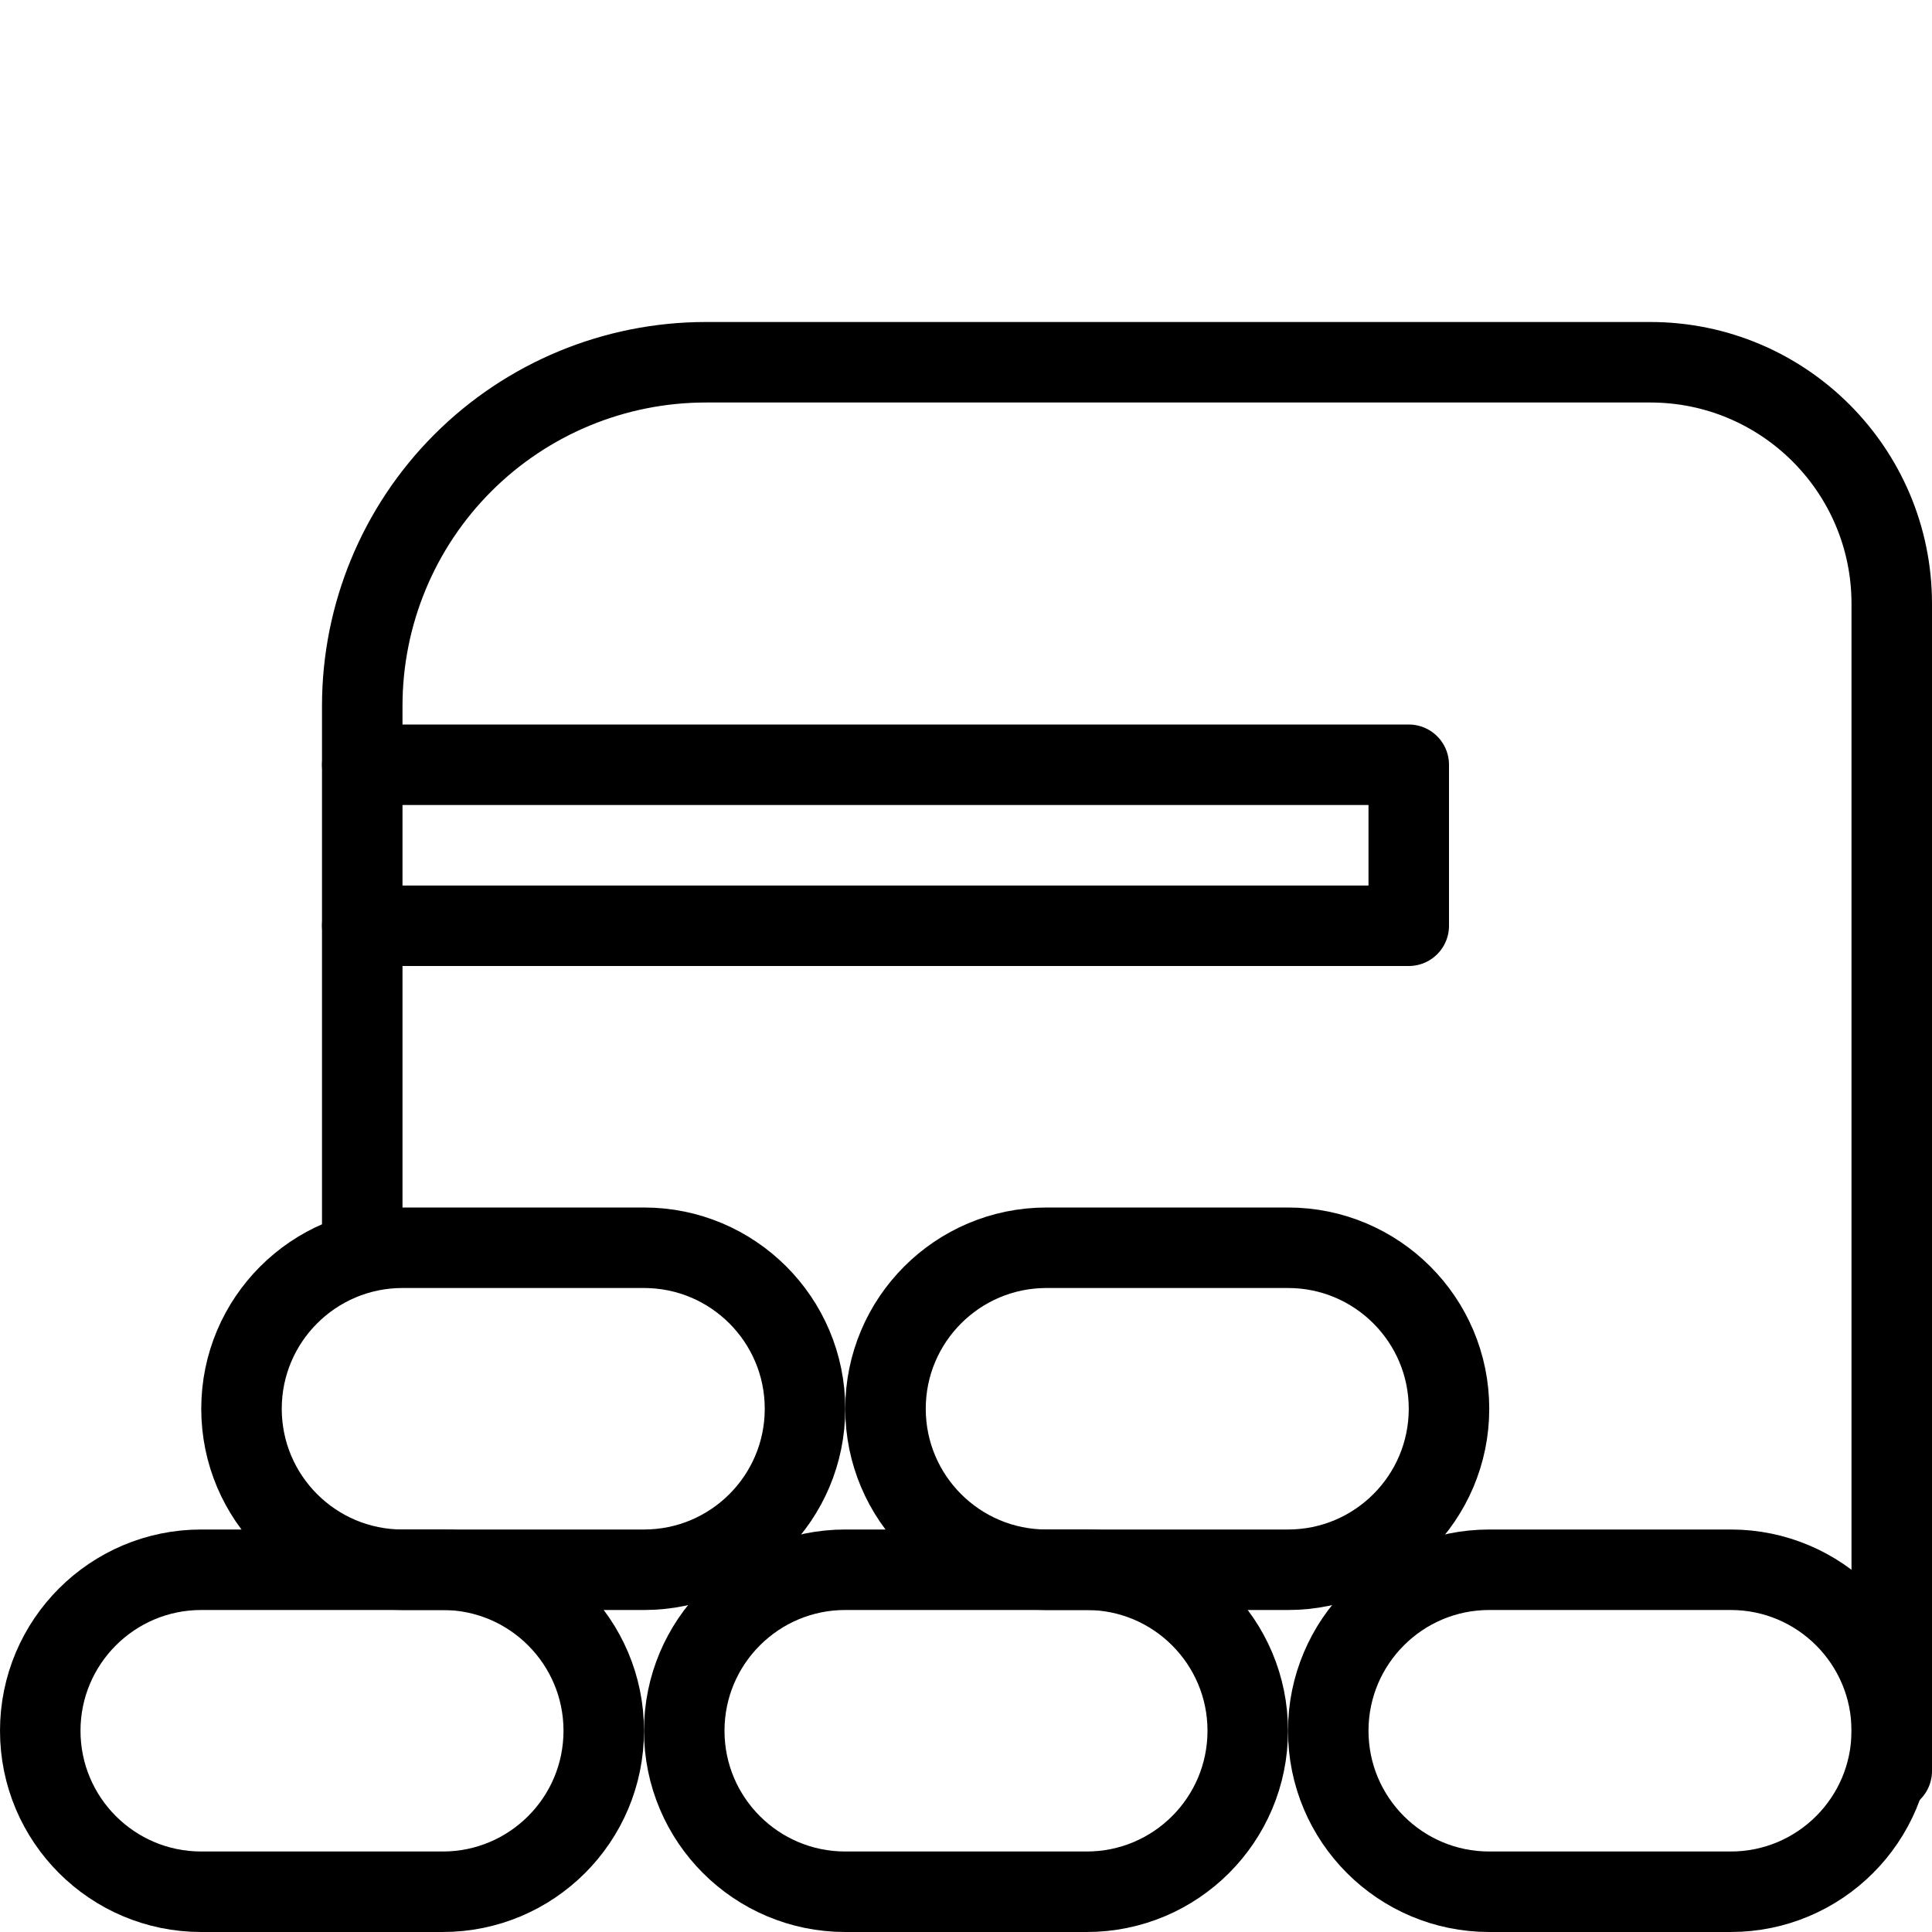
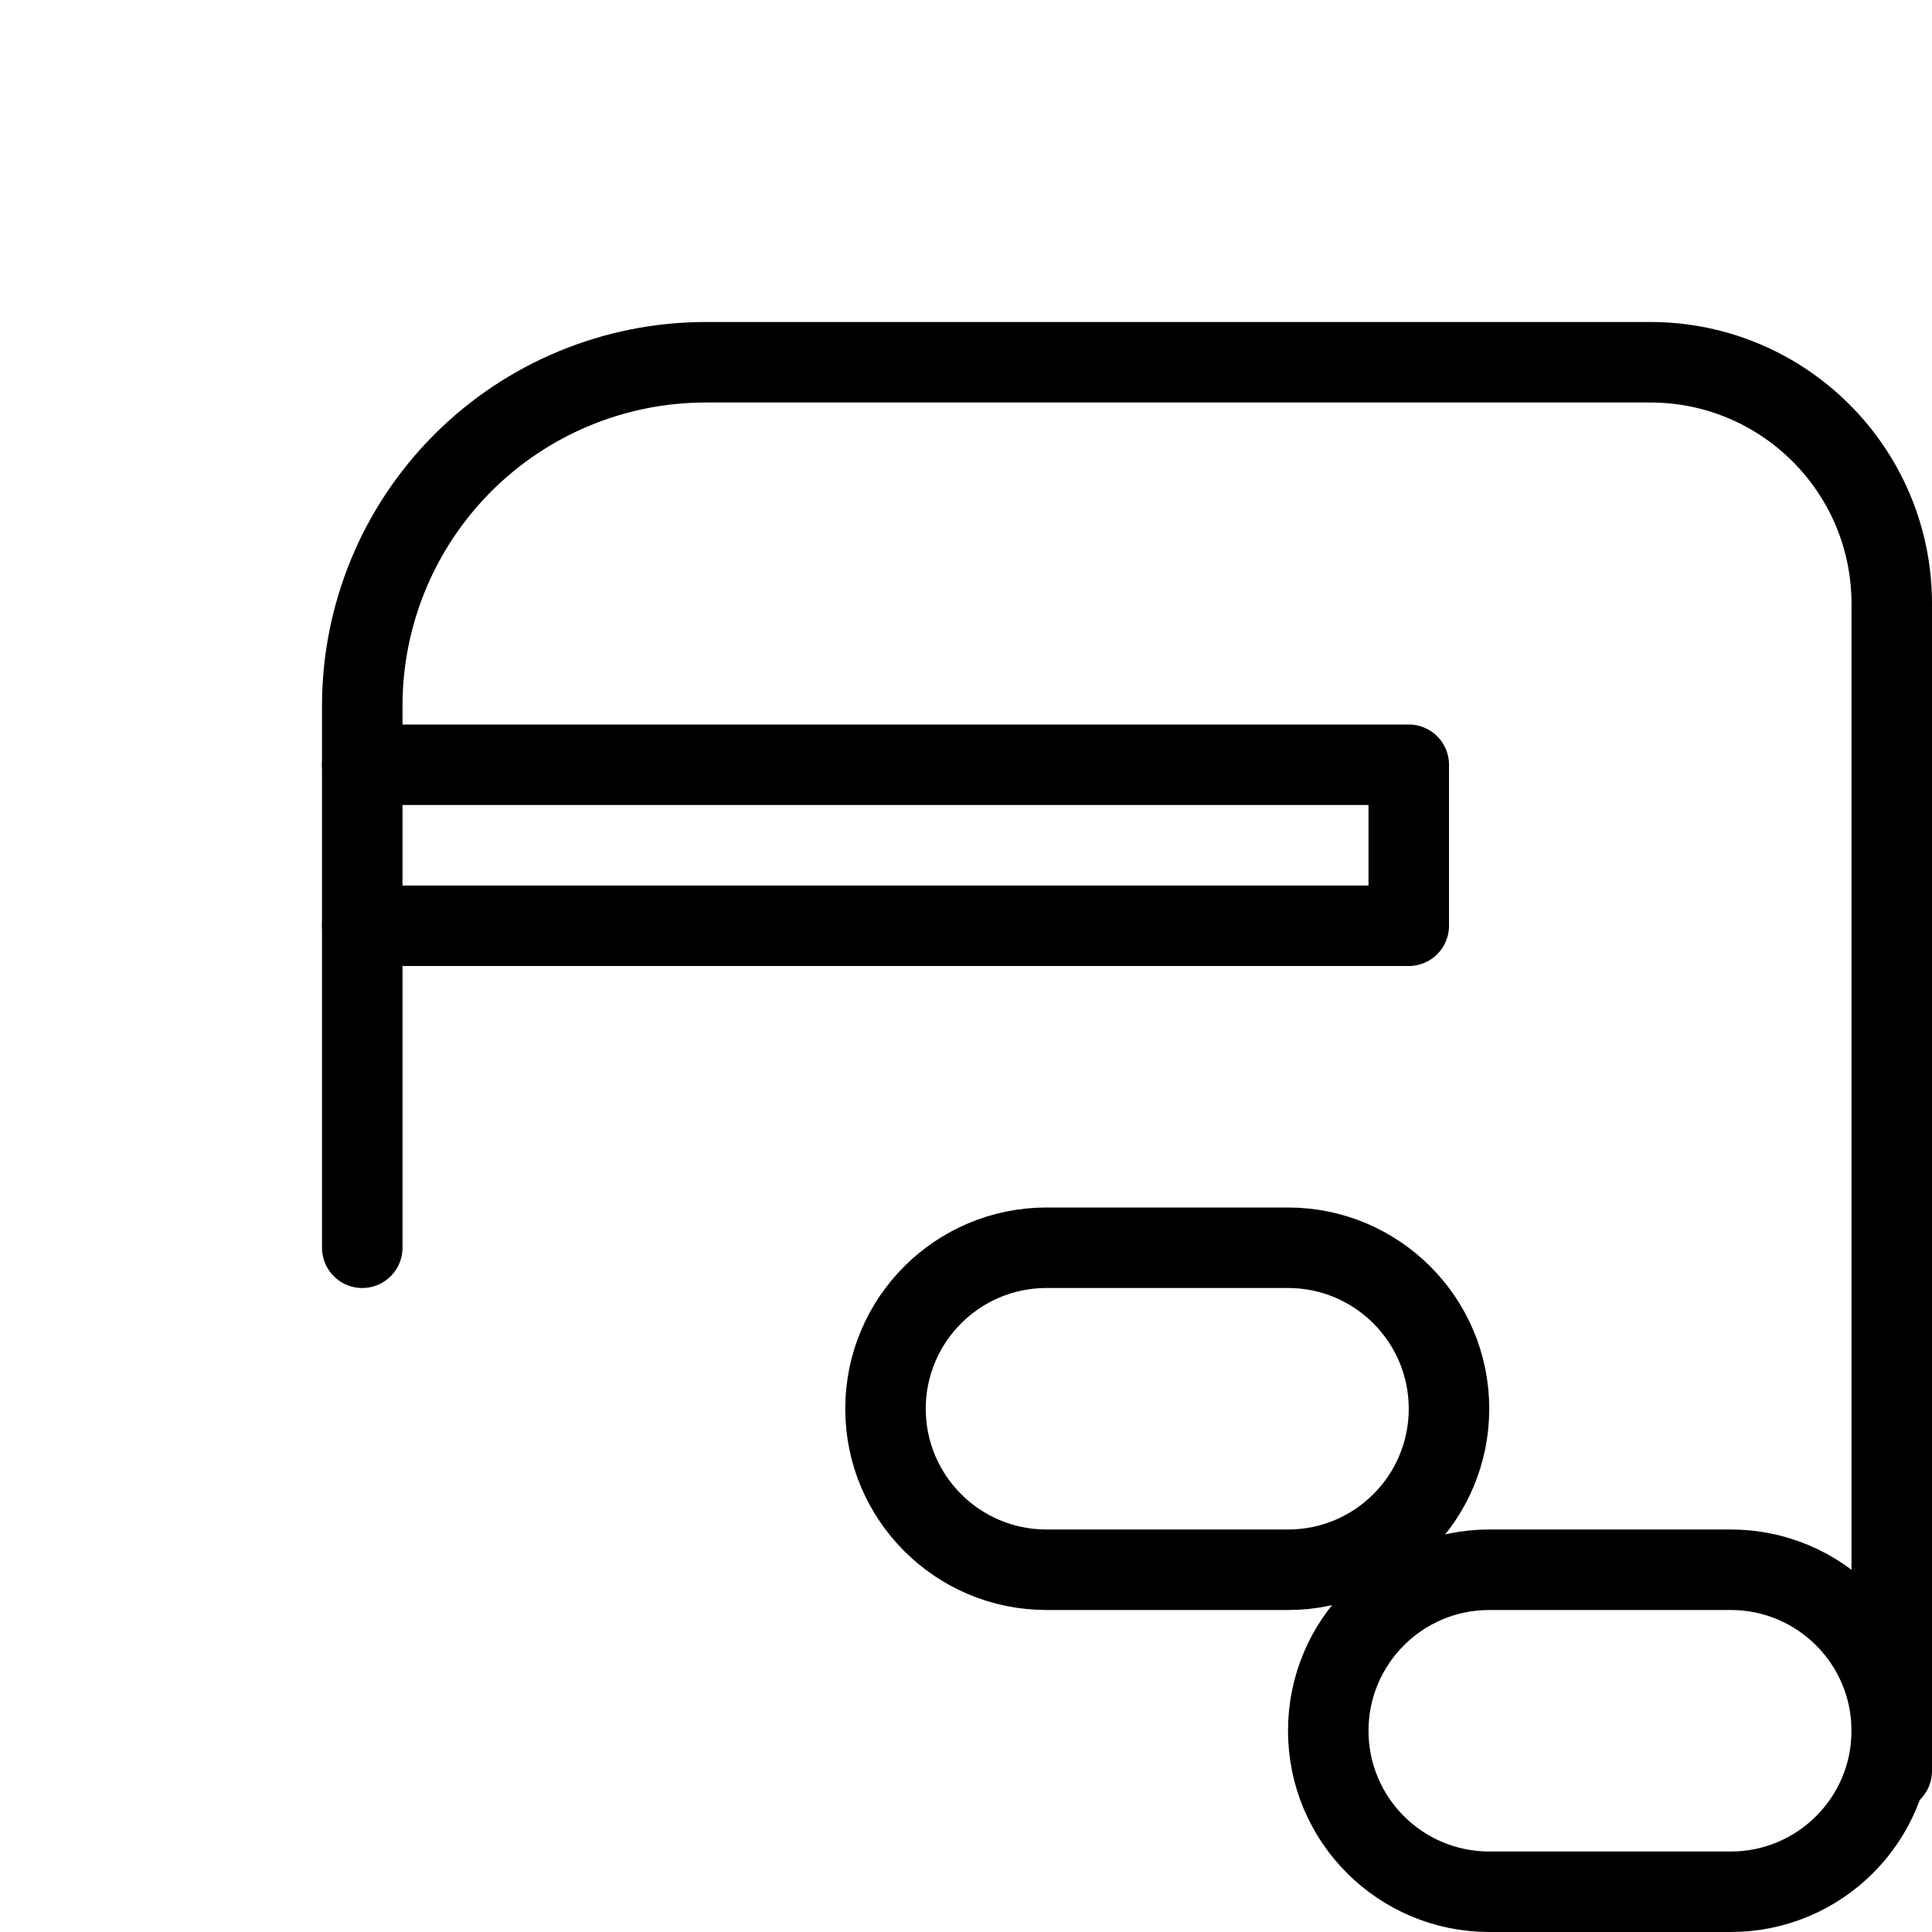
<svg xmlns="http://www.w3.org/2000/svg" version="1.1" x="0px" y="0px" width="24px" height="24px" viewBox="0 0 24 24" enable-background="new 0 0 24 24" xml:space="preserve">
  <g id="Outline_Icons">
    <g>
-       <path fill="none" stroke="#000000" stroke-linecap="round" stroke-linejoin="round" stroke-miterlimit="10" d="M7.5,21.5    c0,1.105-0.896,2-2,2h-3c-1.104,0-2-0.895-2-2c0-1.104,0.896-2,2-2h3C6.604,19.5,7.5,20.396,7.5,21.5z" />
-       <path fill="none" stroke="#000000" stroke-linecap="round" stroke-linejoin="round" stroke-miterlimit="10" d="M15.5,21.5    c0,1.105-0.896,2-2,2h-3c-1.104,0-2-0.895-2-2c0-1.104,0.896-2,2-2h3C14.604,19.5,15.5,20.396,15.5,21.5z" />
      <path fill="none" stroke="#000000" stroke-linecap="round" stroke-linejoin="round" stroke-miterlimit="10" d="M23.5,21.5    c0,1.105-0.896,2-2,2h-3c-1.104,0-2-0.895-2-2c0-1.104,0.896-2,2-2h3C22.604,19.5,23.5,20.396,23.5,21.5z" />
-       <path fill="none" stroke="#000000" stroke-linecap="round" stroke-linejoin="round" stroke-miterlimit="10" d="M10,17.5    c0,1.105-0.896,2-2,2H5c-1.104,0-2-0.895-2-2c0-1.104,0.896-2,2-2h3C9.104,15.5,10,16.396,10,17.5z" />
      <path fill="none" stroke="#000000" stroke-linecap="round" stroke-linejoin="round" stroke-miterlimit="10" d="M18,17.5    c0,1.105-0.896,2-2,2h-3c-1.104,0-2-0.895-2-2c0-1.104,0.896-2,2-2h3C17.104,15.5,18,16.396,18,17.5z" />
      <line fill="none" stroke="#000000" stroke-linecap="round" stroke-linejoin="round" stroke-miterlimit="10" x1="4.5" y1="11.5" x2="4.5" y2="15.5" />
      <path fill="none" stroke="#000000" stroke-linecap="round" stroke-linejoin="round" stroke-miterlimit="10" d="M4.5,9.5V8.768    c0-1.131,0.449-2.217,1.25-3.018c0.8-0.8,1.886-1.25,3.018-1.25H20.5c1.657,0,3,1.343,3,3V22" />
      <polyline fill="none" stroke="#000000" stroke-linecap="round" stroke-linejoin="round" stroke-miterlimit="10" points="4.5,11.5     17.5,11.5 17.5,9.5 4.5,9.5 4.5,11.5   " />
    </g>
  </g>
  <g id="invisible_shape">
-     <rect fill="none" width="24" height="24" />
-   </g>
+     </g>
</svg>